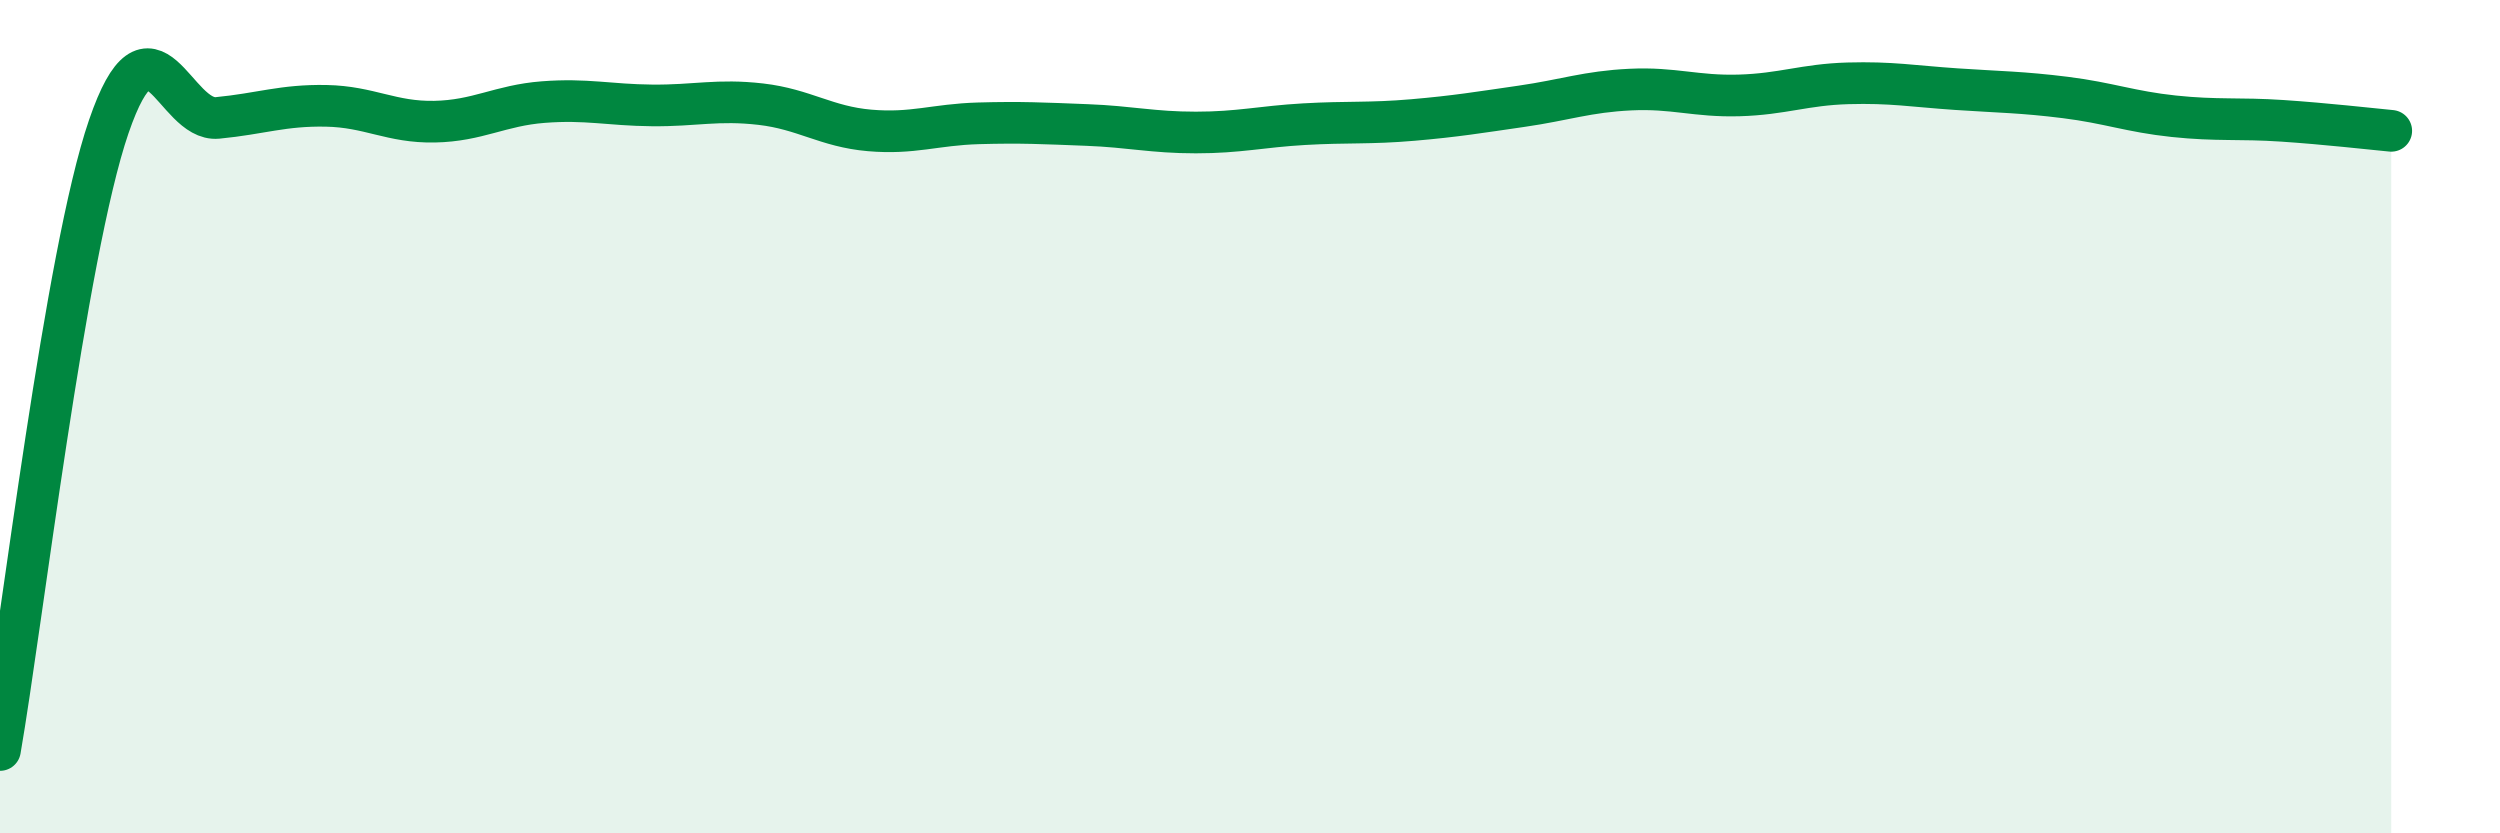
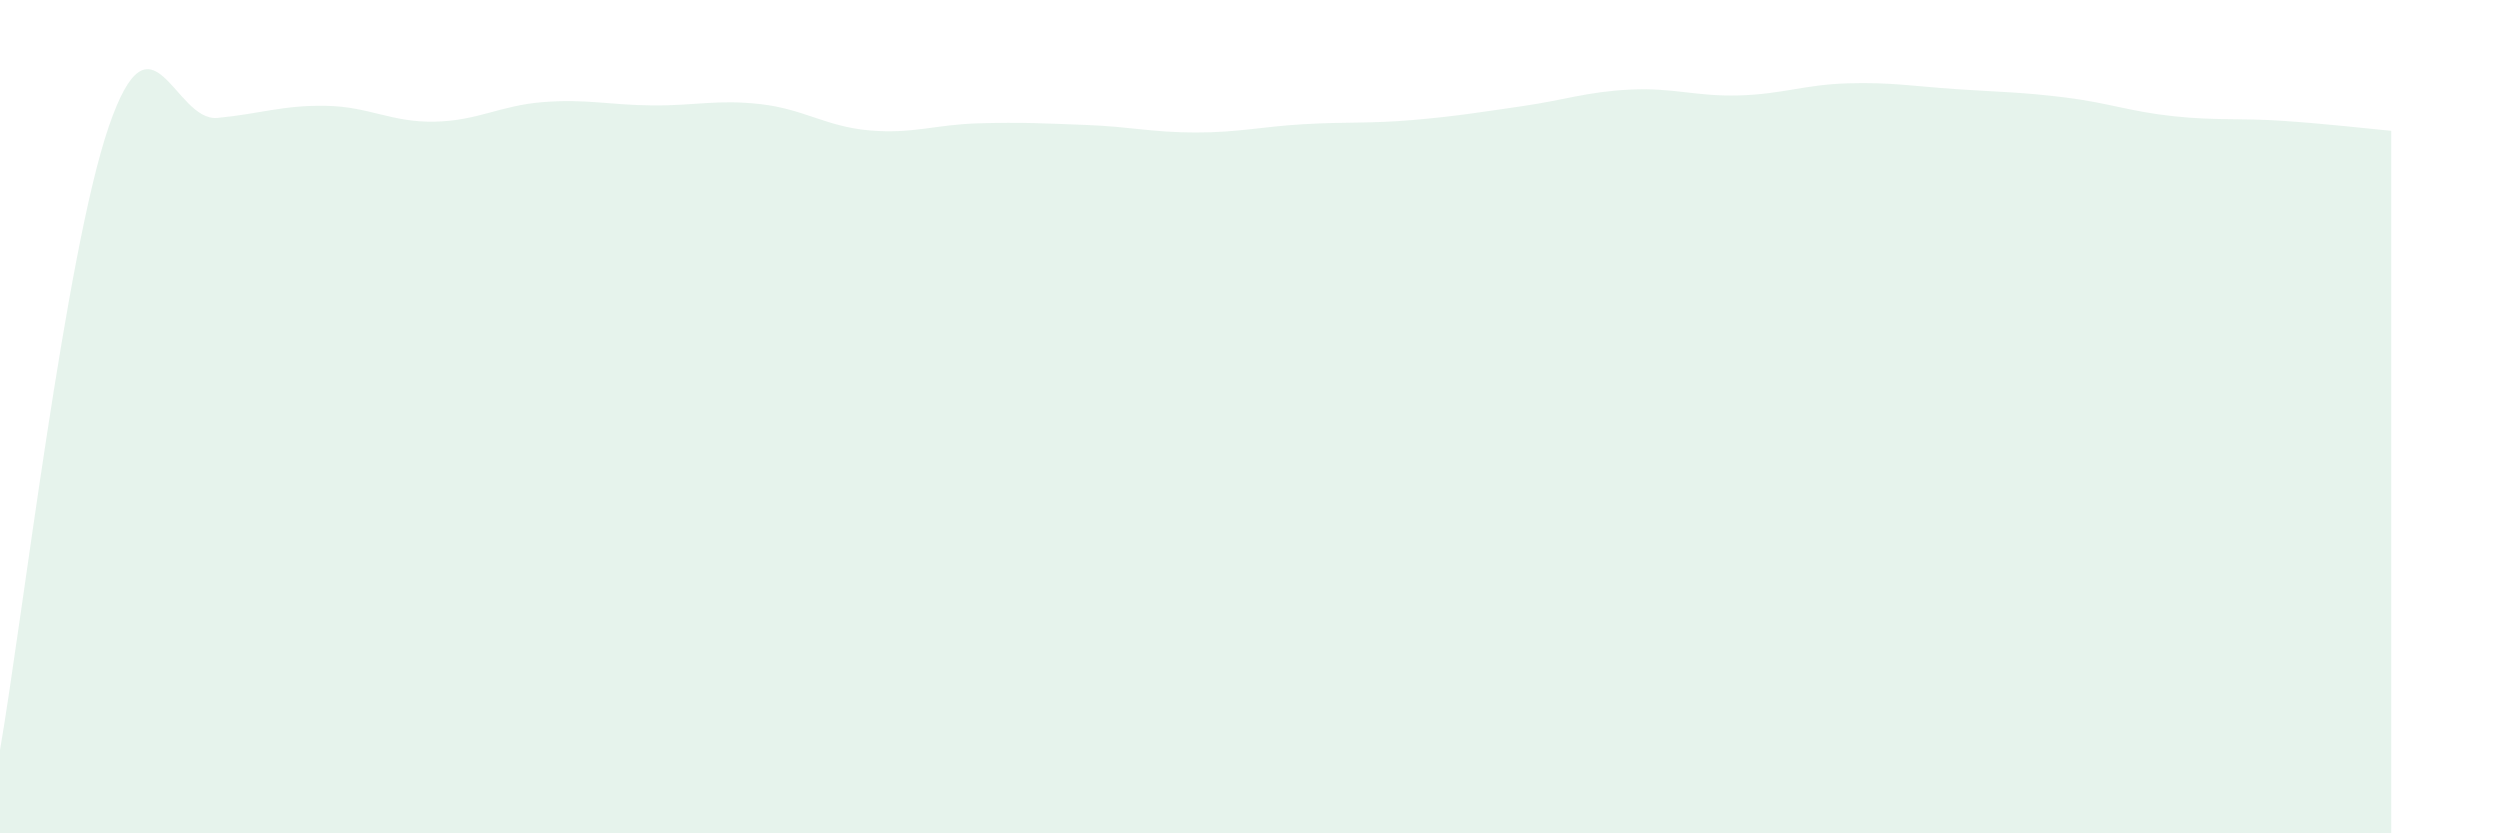
<svg xmlns="http://www.w3.org/2000/svg" width="60" height="20" viewBox="0 0 60 20">
  <path d="M 0,18 C 0.52,15.01 1.57,6.07 2.61,3.04 C 3.65,0.01 4.18,2.93 5.22,2.83 C 6.26,2.73 6.79,2.52 7.83,2.54 C 8.87,2.56 9.39,2.94 10.43,2.92 C 11.47,2.9 12,2.53 13.04,2.45 C 14.08,2.37 14.61,2.52 15.65,2.53 C 16.69,2.54 17.22,2.38 18.26,2.5 C 19.3,2.62 19.83,3.04 20.87,3.13 C 21.91,3.22 22.44,2.99 23.48,2.96 C 24.52,2.93 25.05,2.96 26.09,3 C 27.13,3.04 27.66,3.18 28.7,3.18 C 29.74,3.18 30.26,3.04 31.3,2.98 C 32.34,2.92 32.87,2.97 33.91,2.88 C 34.95,2.79 35.48,2.7 36.52,2.55 C 37.56,2.4 38.09,2.2 39.13,2.15 C 40.17,2.1 40.7,2.32 41.74,2.29 C 42.78,2.26 43.31,2.03 44.35,2 C 45.39,1.97 45.92,2.07 46.96,2.14 C 48,2.21 48.53,2.21 49.57,2.34 C 50.61,2.47 51.13,2.68 52.17,2.79 C 53.21,2.9 53.74,2.83 54.78,2.9 C 55.82,2.97 56.87,3.09 57.39,3.14L57.39 20L0 20Z" fill="#008740" opacity="0.1" stroke-linecap="round" stroke-linejoin="round" />
-   <path d="M 0,18 C 0.52,15.01 1.57,6.07 2.61,3.04 C 3.65,0.01 4.18,2.93 5.22,2.83 C 6.26,2.73 6.79,2.52 7.83,2.54 C 8.87,2.56 9.39,2.94 10.43,2.92 C 11.47,2.9 12,2.53 13.04,2.45 C 14.08,2.37 14.61,2.52 15.65,2.53 C 16.69,2.54 17.22,2.38 18.26,2.5 C 19.3,2.62 19.83,3.04 20.87,3.13 C 21.91,3.22 22.44,2.99 23.48,2.96 C 24.52,2.93 25.05,2.96 26.09,3 C 27.13,3.04 27.66,3.18 28.7,3.18 C 29.74,3.18 30.26,3.04 31.3,2.98 C 32.34,2.92 32.87,2.97 33.91,2.88 C 34.95,2.79 35.48,2.7 36.52,2.55 C 37.56,2.4 38.09,2.2 39.13,2.15 C 40.17,2.1 40.7,2.32 41.74,2.29 C 42.78,2.26 43.31,2.03 44.35,2 C 45.39,1.97 45.92,2.07 46.96,2.14 C 48,2.21 48.53,2.21 49.57,2.34 C 50.61,2.47 51.13,2.68 52.17,2.79 C 53.21,2.9 53.74,2.83 54.78,2.9 C 55.82,2.97 56.87,3.09 57.39,3.14" stroke="#008740" stroke-width="1" fill="none" stroke-linecap="round" stroke-linejoin="round" />
</svg>